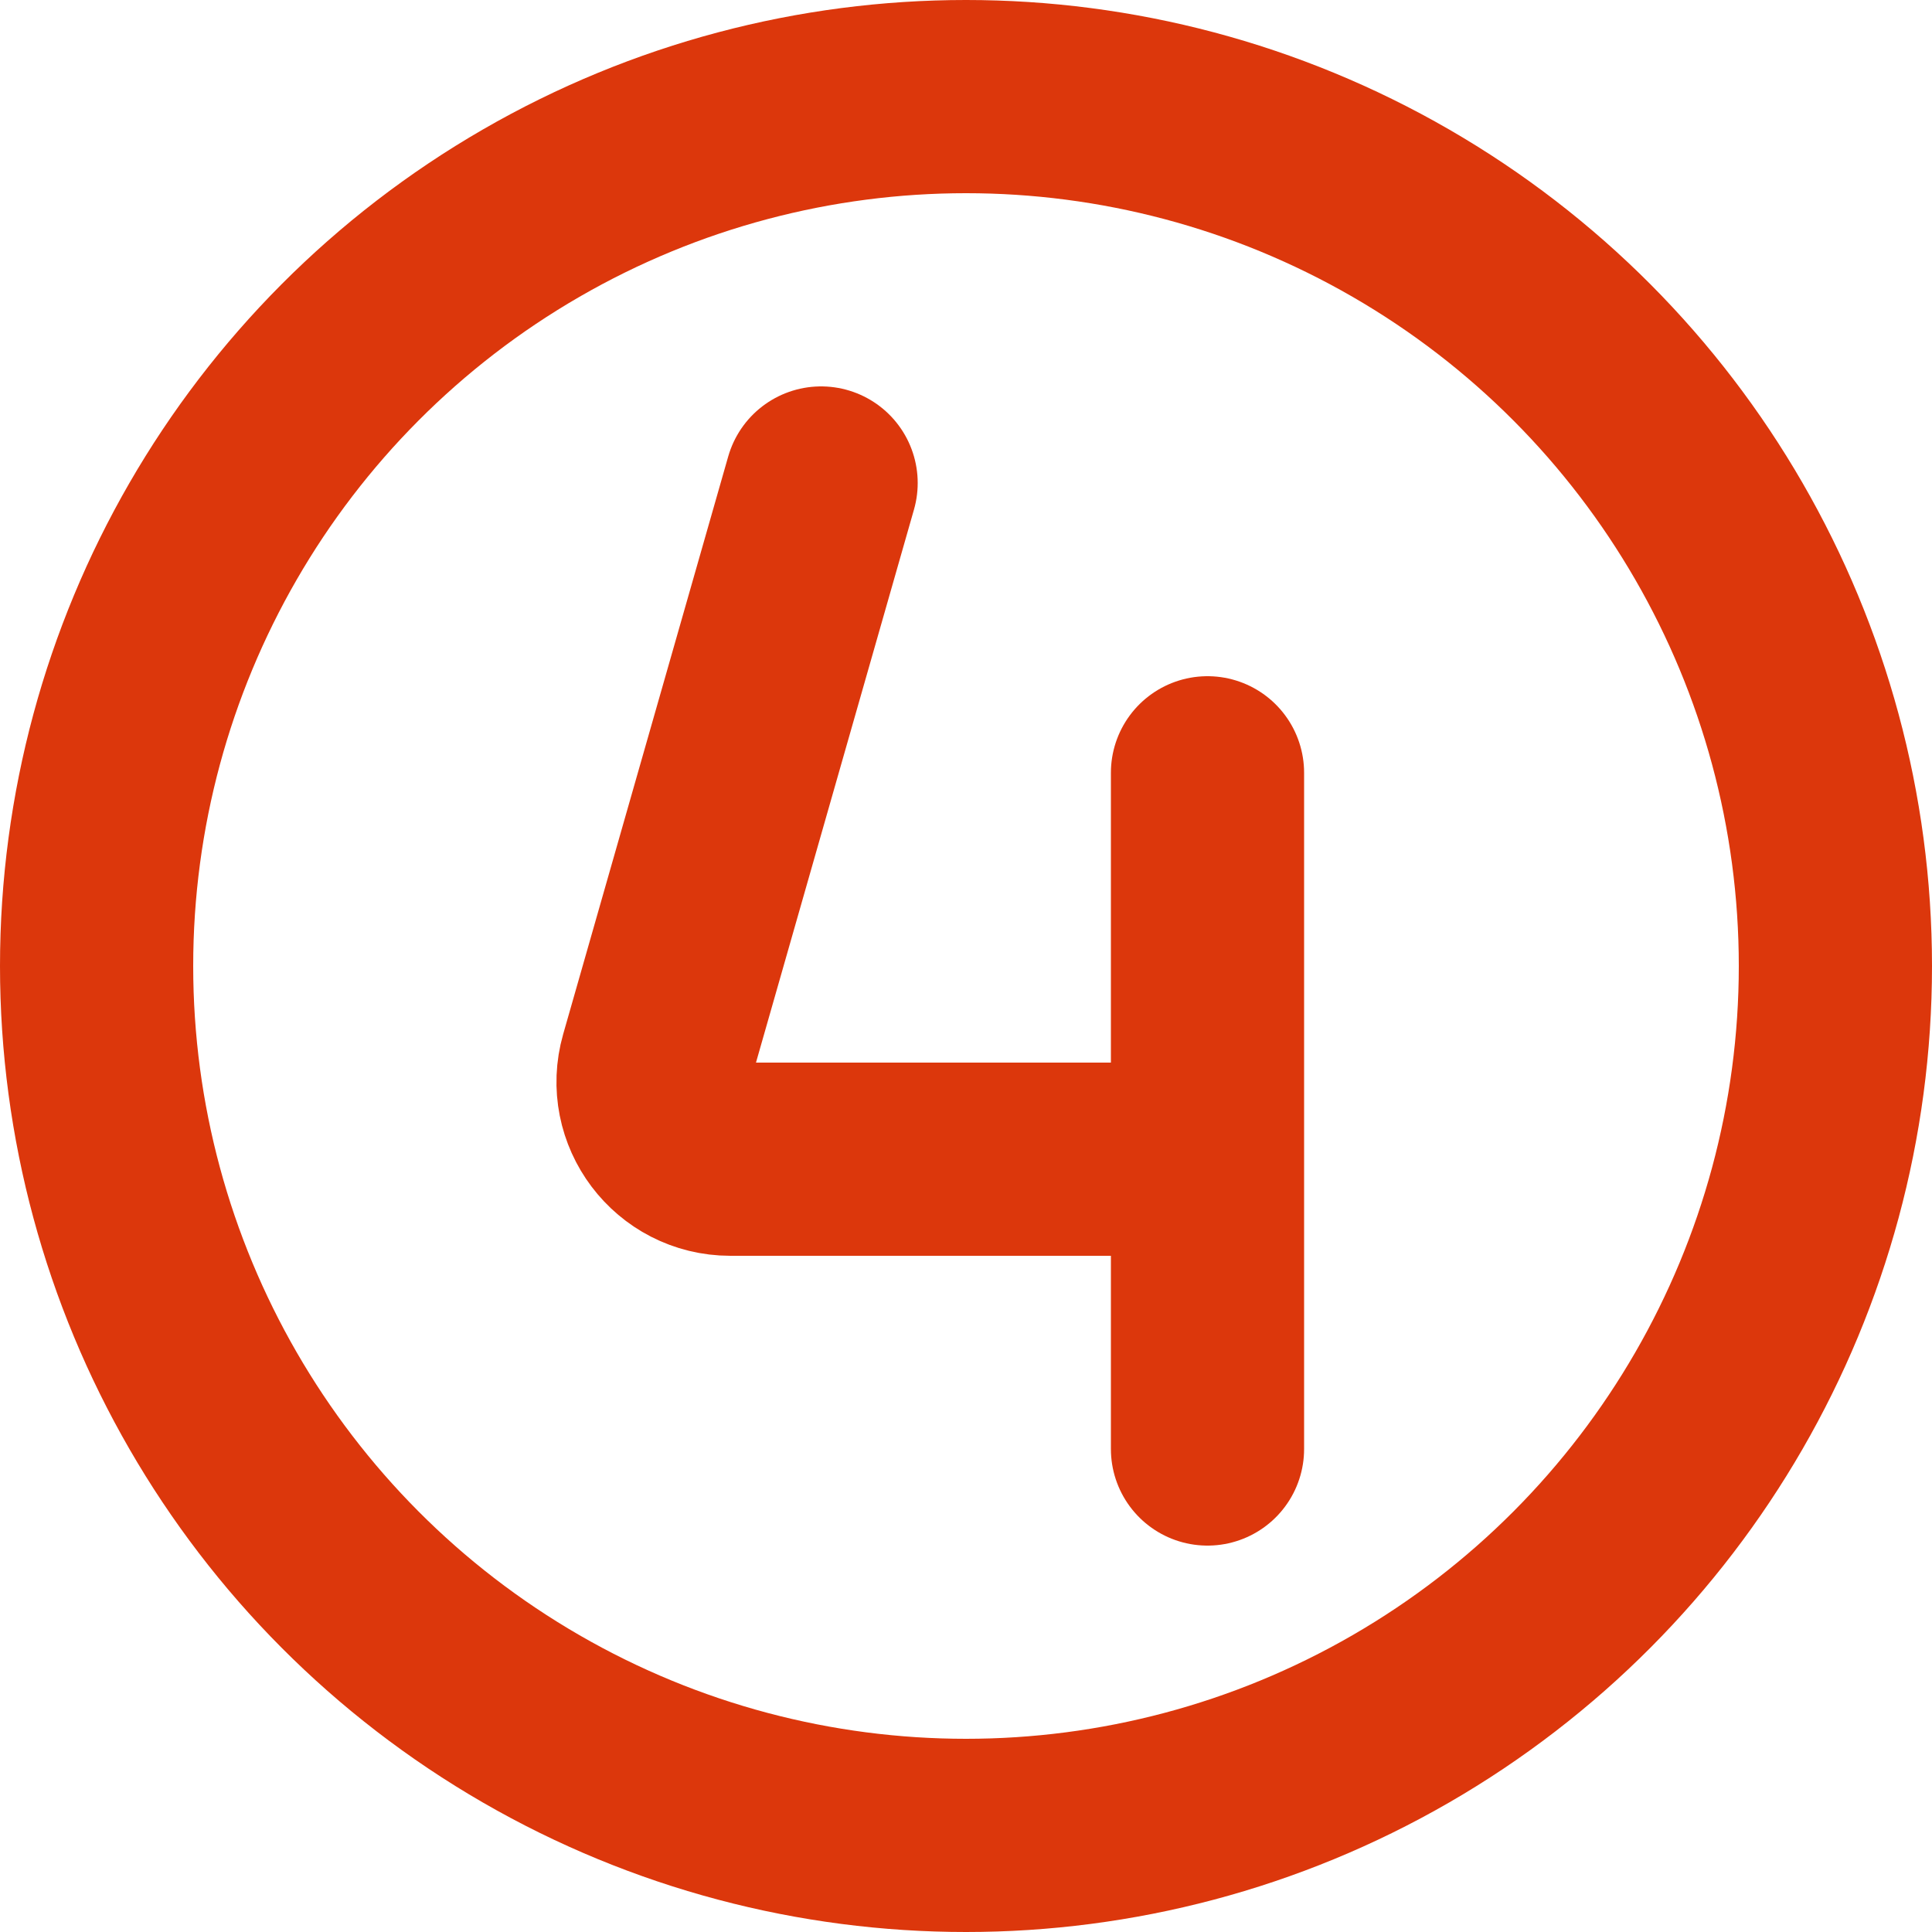
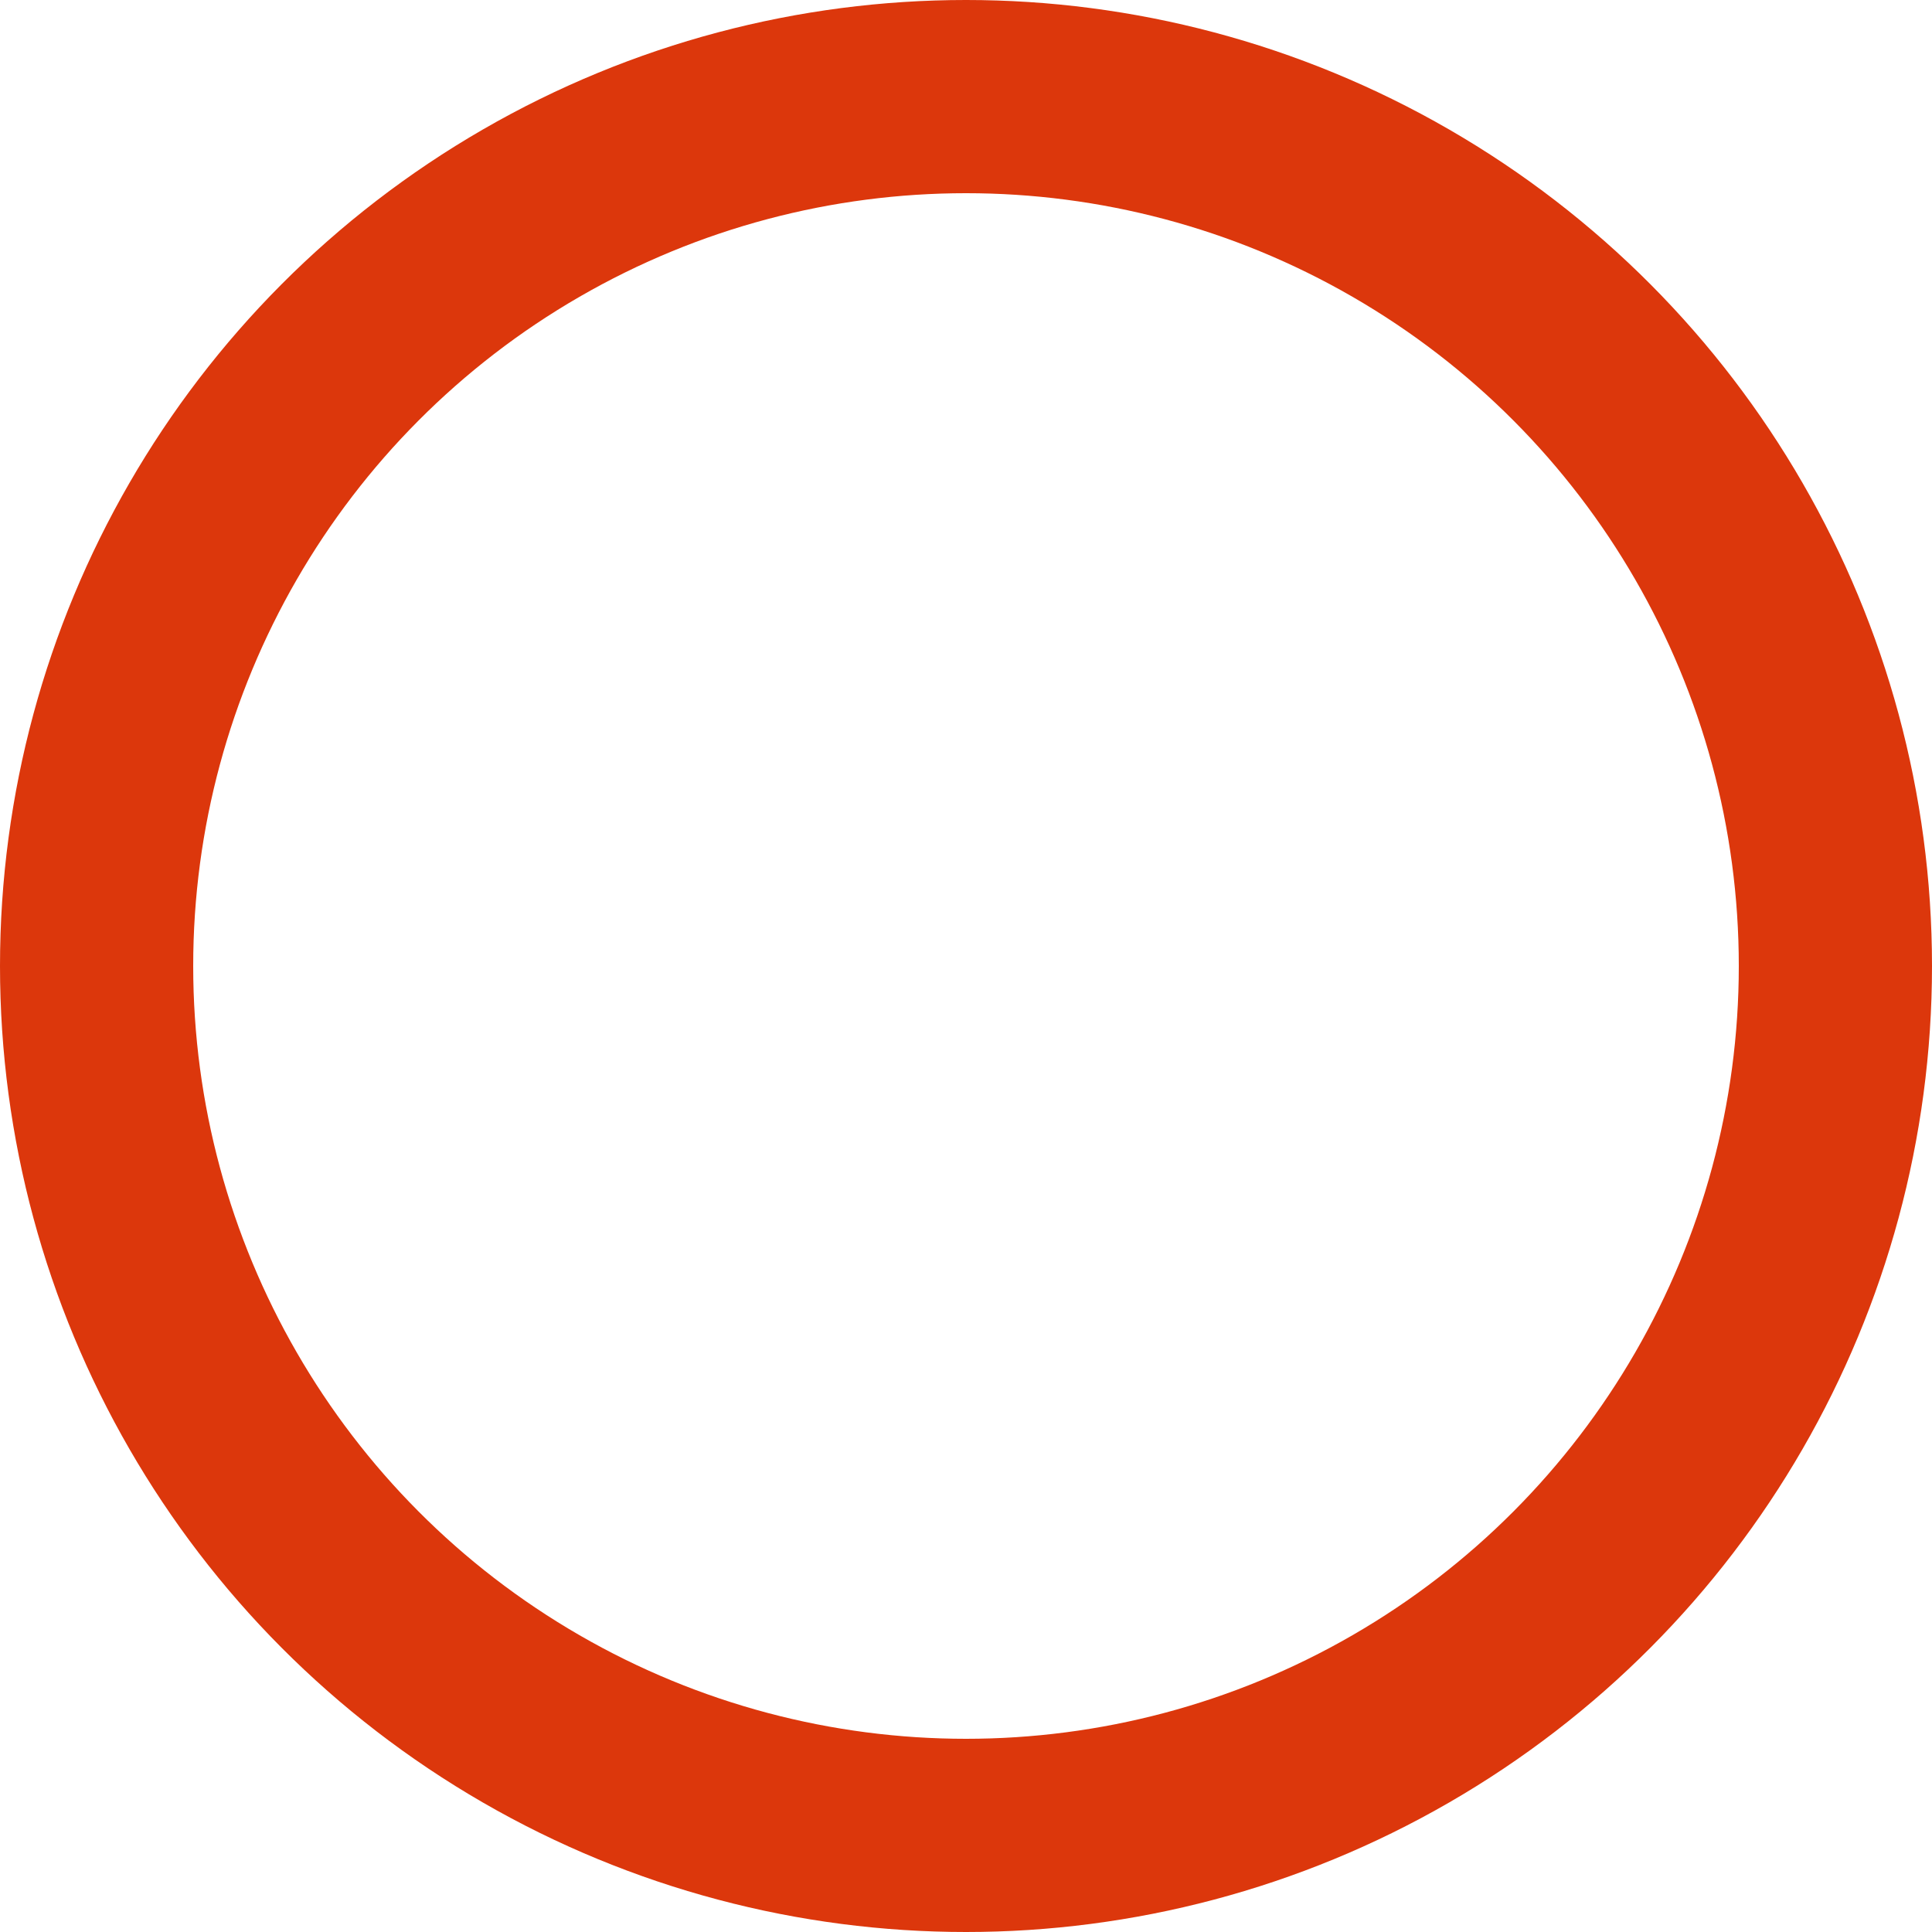
<svg xmlns="http://www.w3.org/2000/svg" width="50" height="50" viewBox="0 0 50 50" fill="none">
-   <path d="M21.25 12.5L16.979 27.45C16.614 28.728 17.573 30 18.902 30H31.25M31.25 30V20M31.25 30V37.5" stroke="#DC370C" stroke-width="5" stroke-linecap="round" stroke-linejoin="round" />
  <circle cx="25" cy="25" r="22.5" stroke="#DC370C" stroke-width="5" stroke-linecap="round" stroke-linejoin="round" />
</svg>